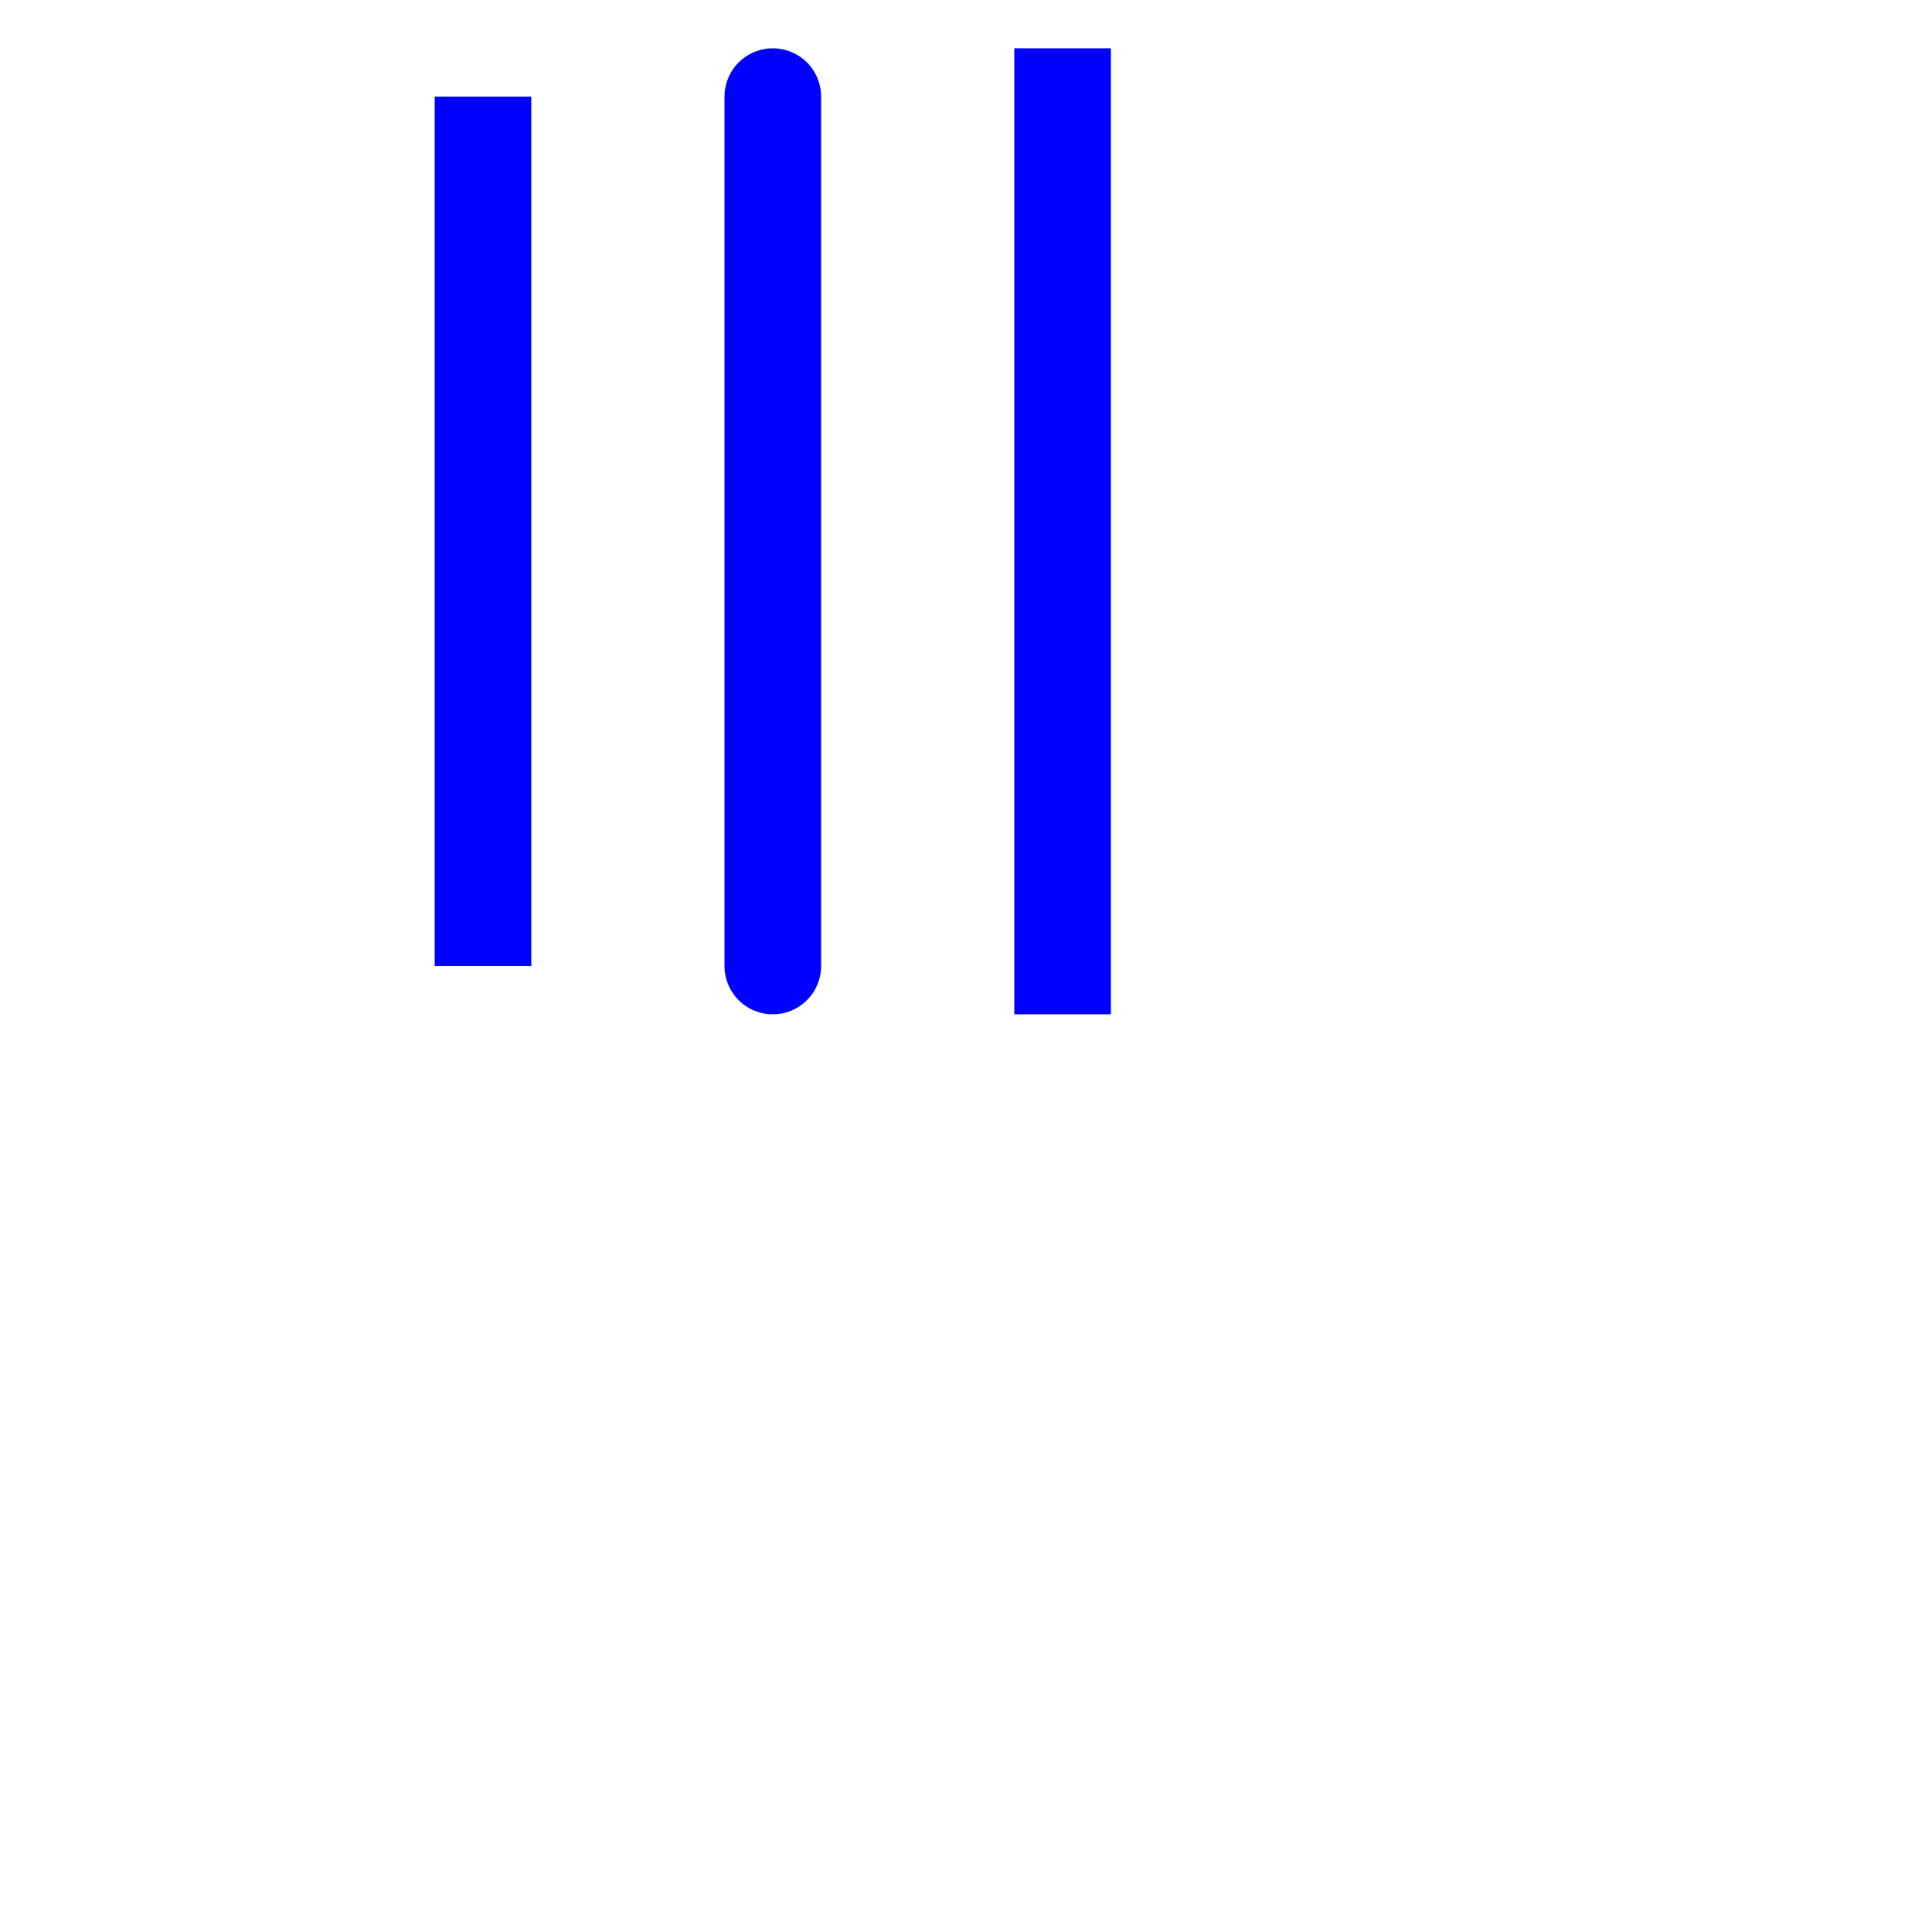
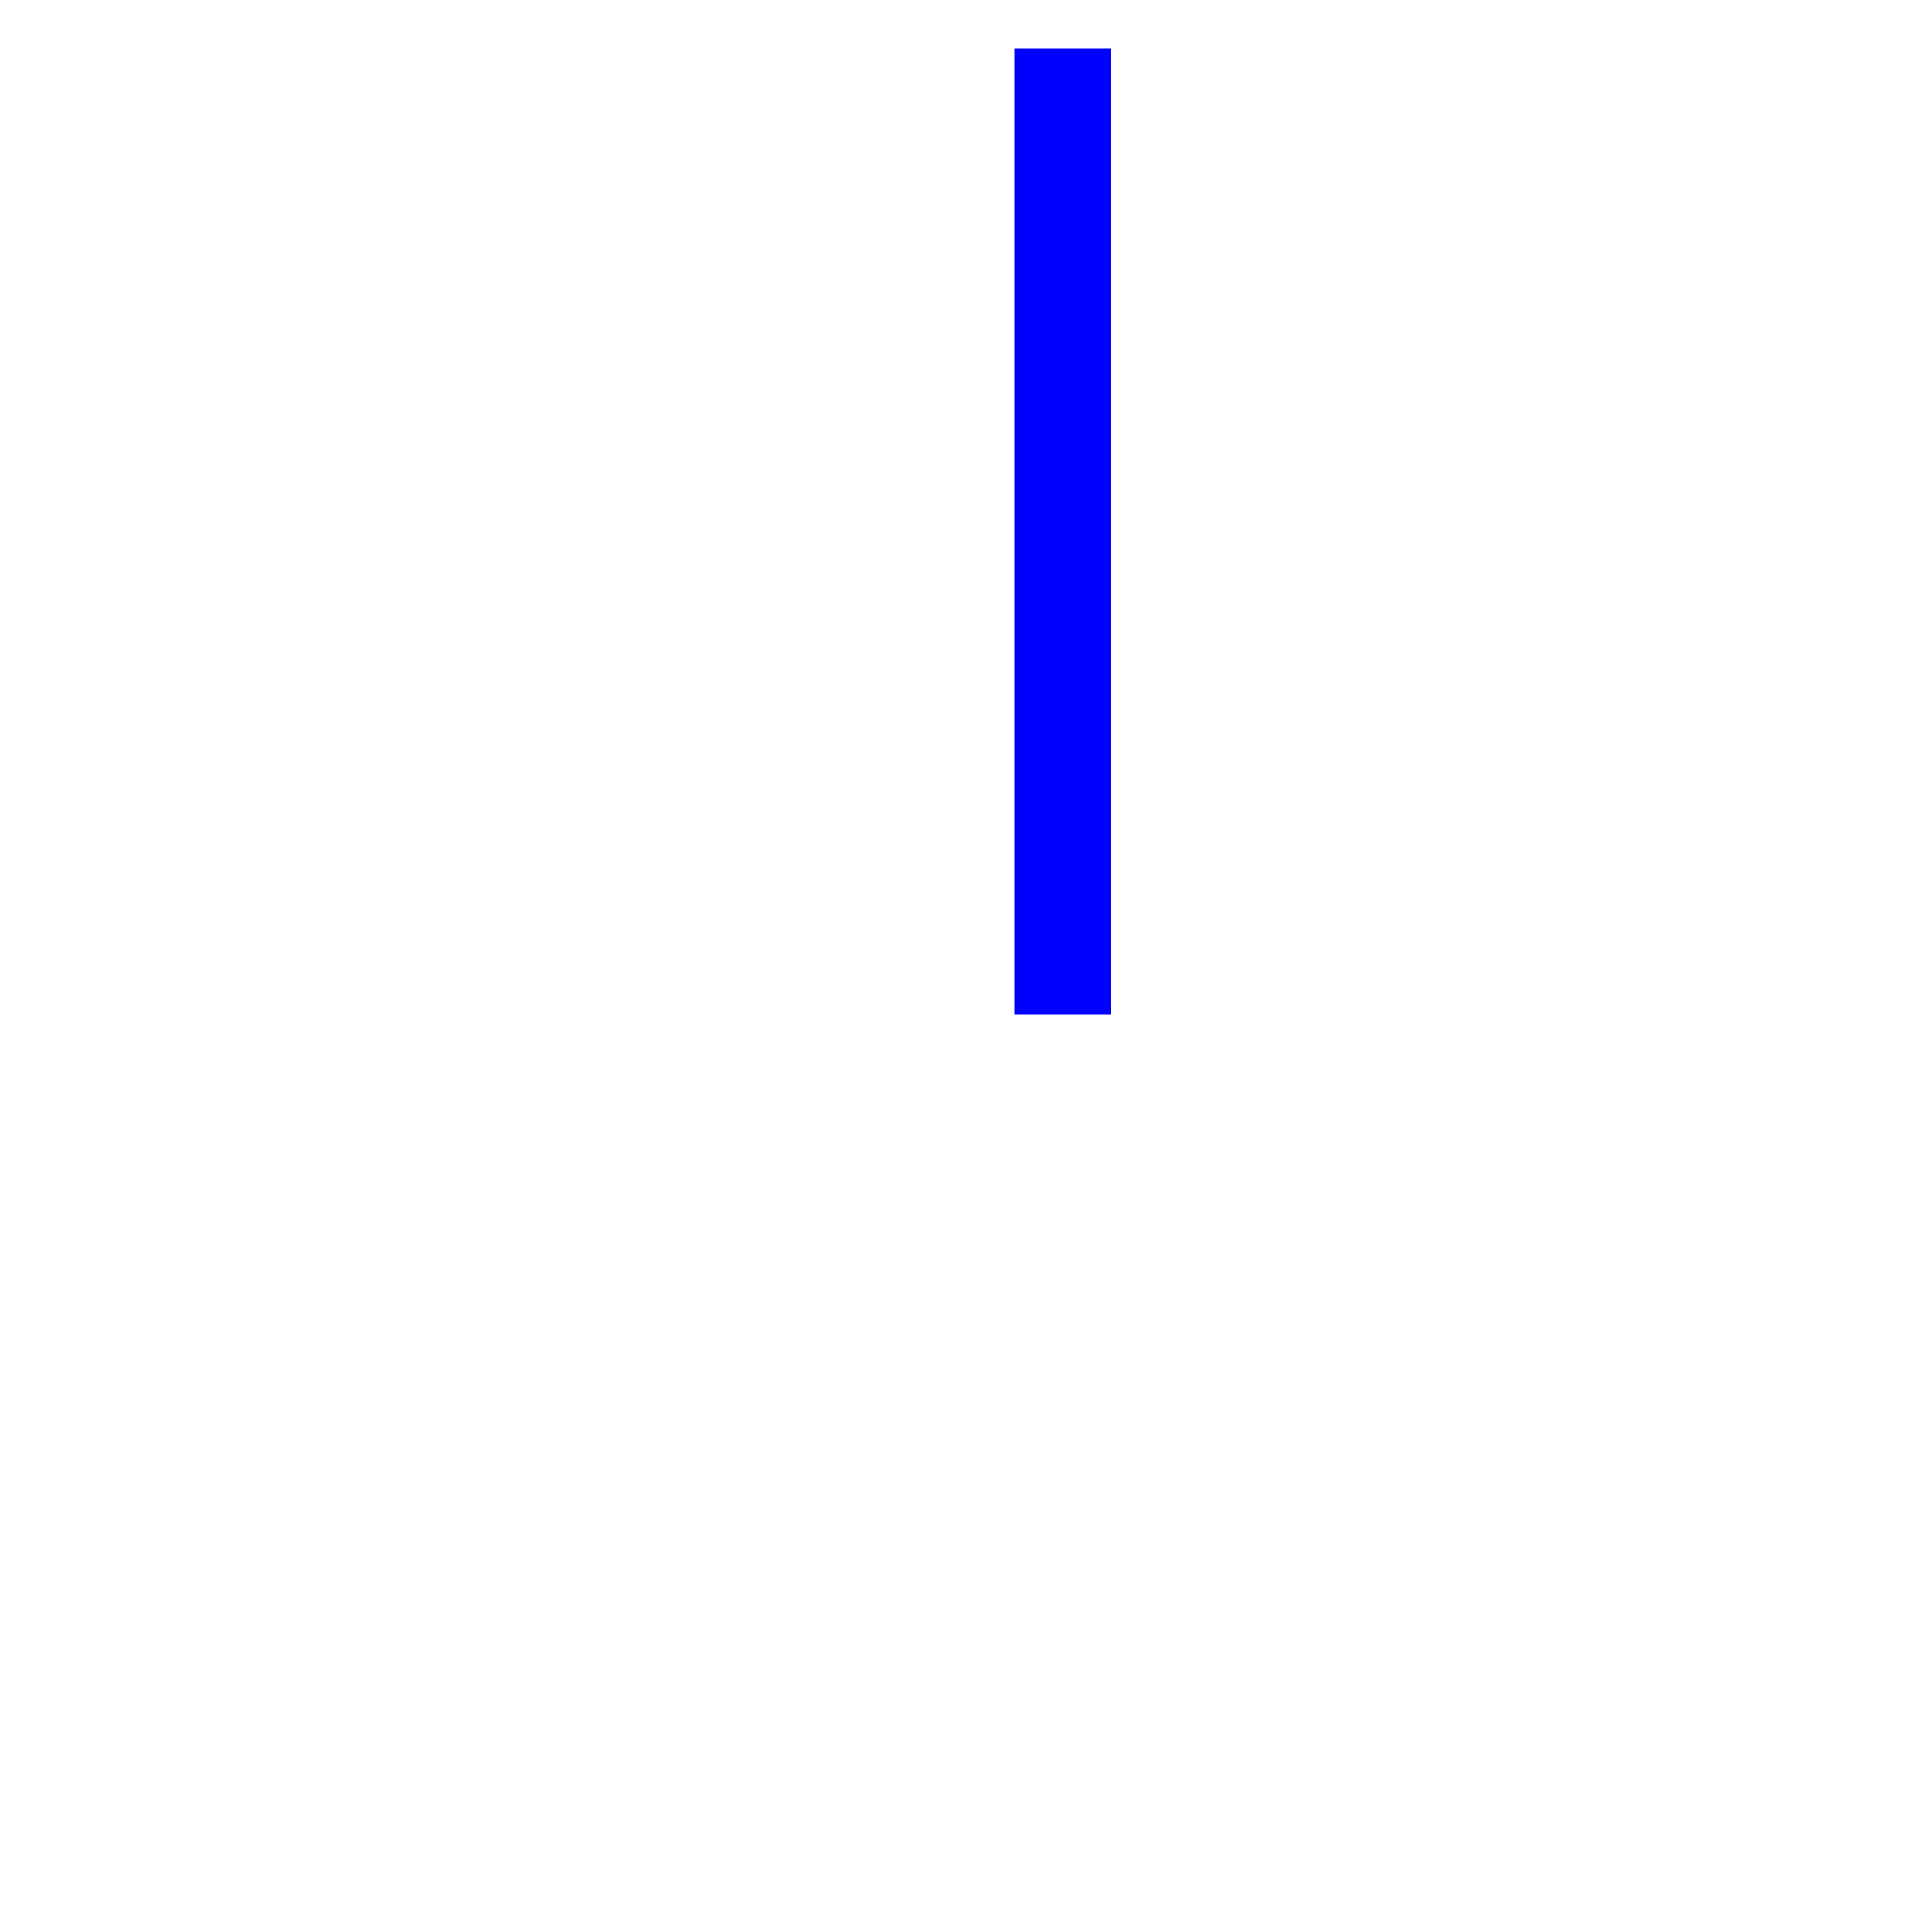
<svg xmlns="http://www.w3.org/2000/svg" version="1.1" width="200" height="200">
-   <line x1="50" y1="10" x2="50" y2="100" style="stroke:blue; stroke-width:10; stroke-linecap:butt;" />
-   <line x1="80" y1="10" x2="80" y2="100" style="stroke:blue; stroke-width:10; stroke-linecap:round;" />
  <line x1="110" y1="10" x2="110" y2="100" style="stroke:blue; stroke-width:10; stroke-linecap:square;" />
</svg>